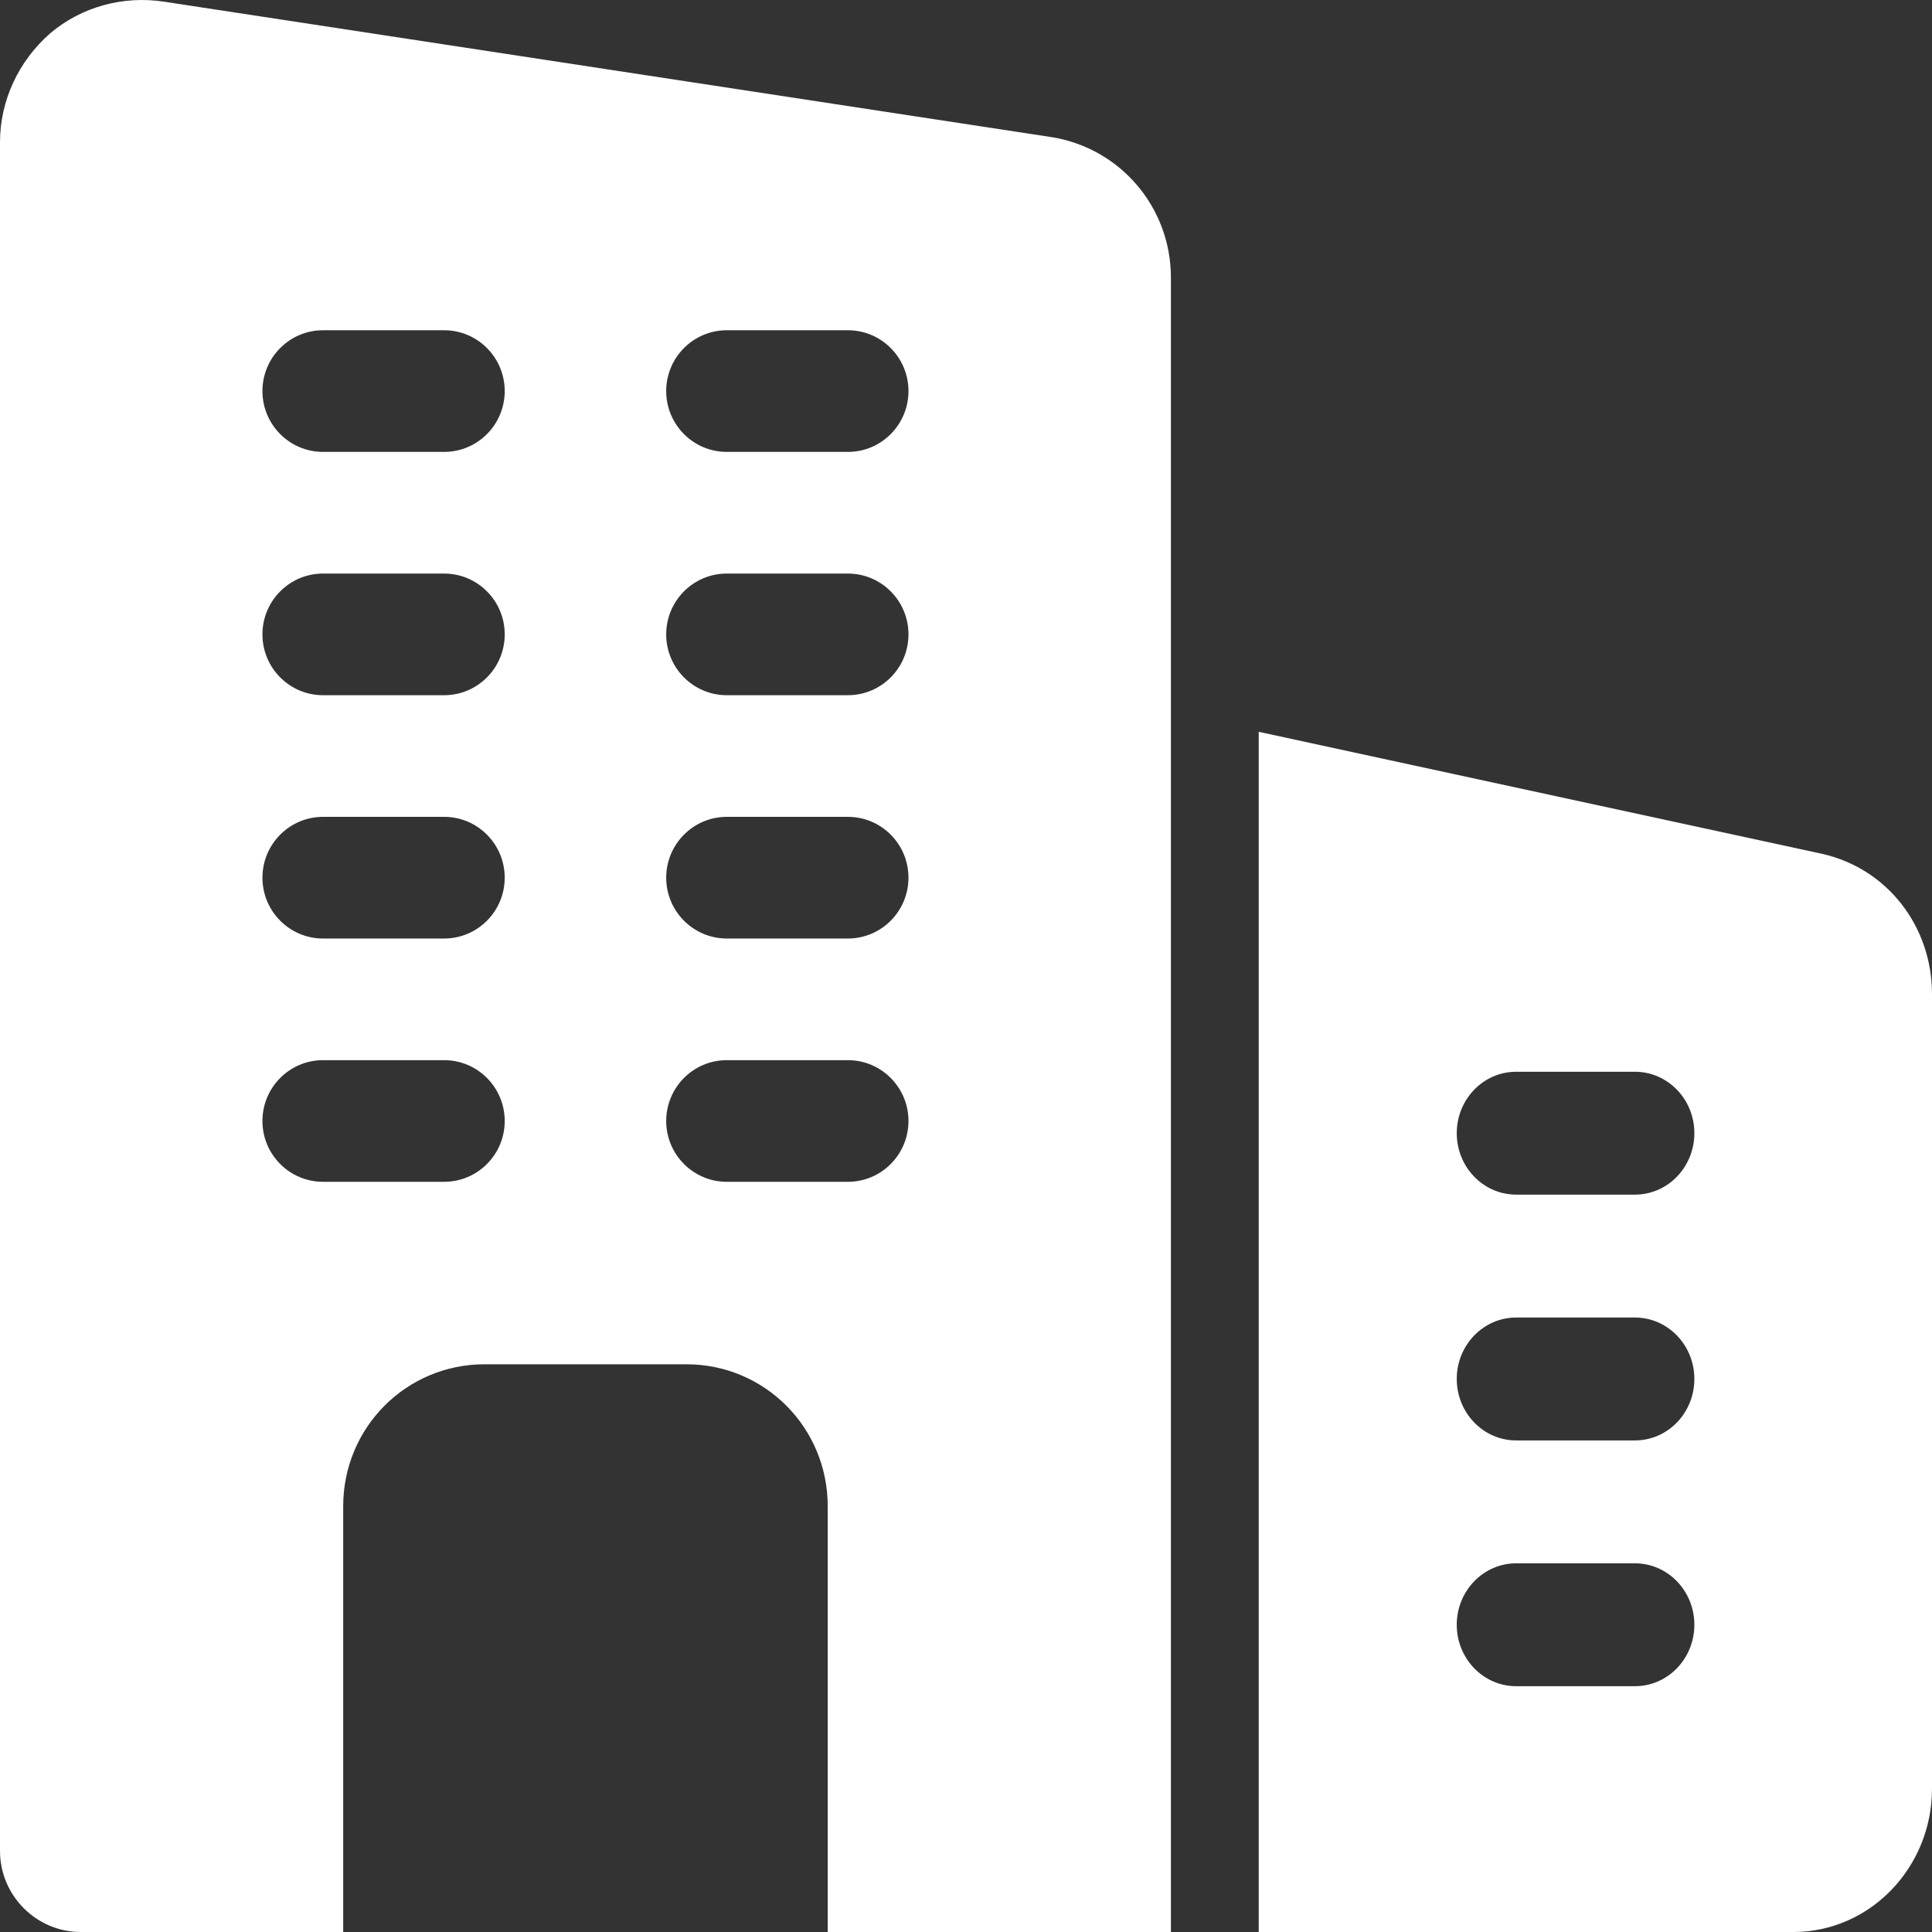
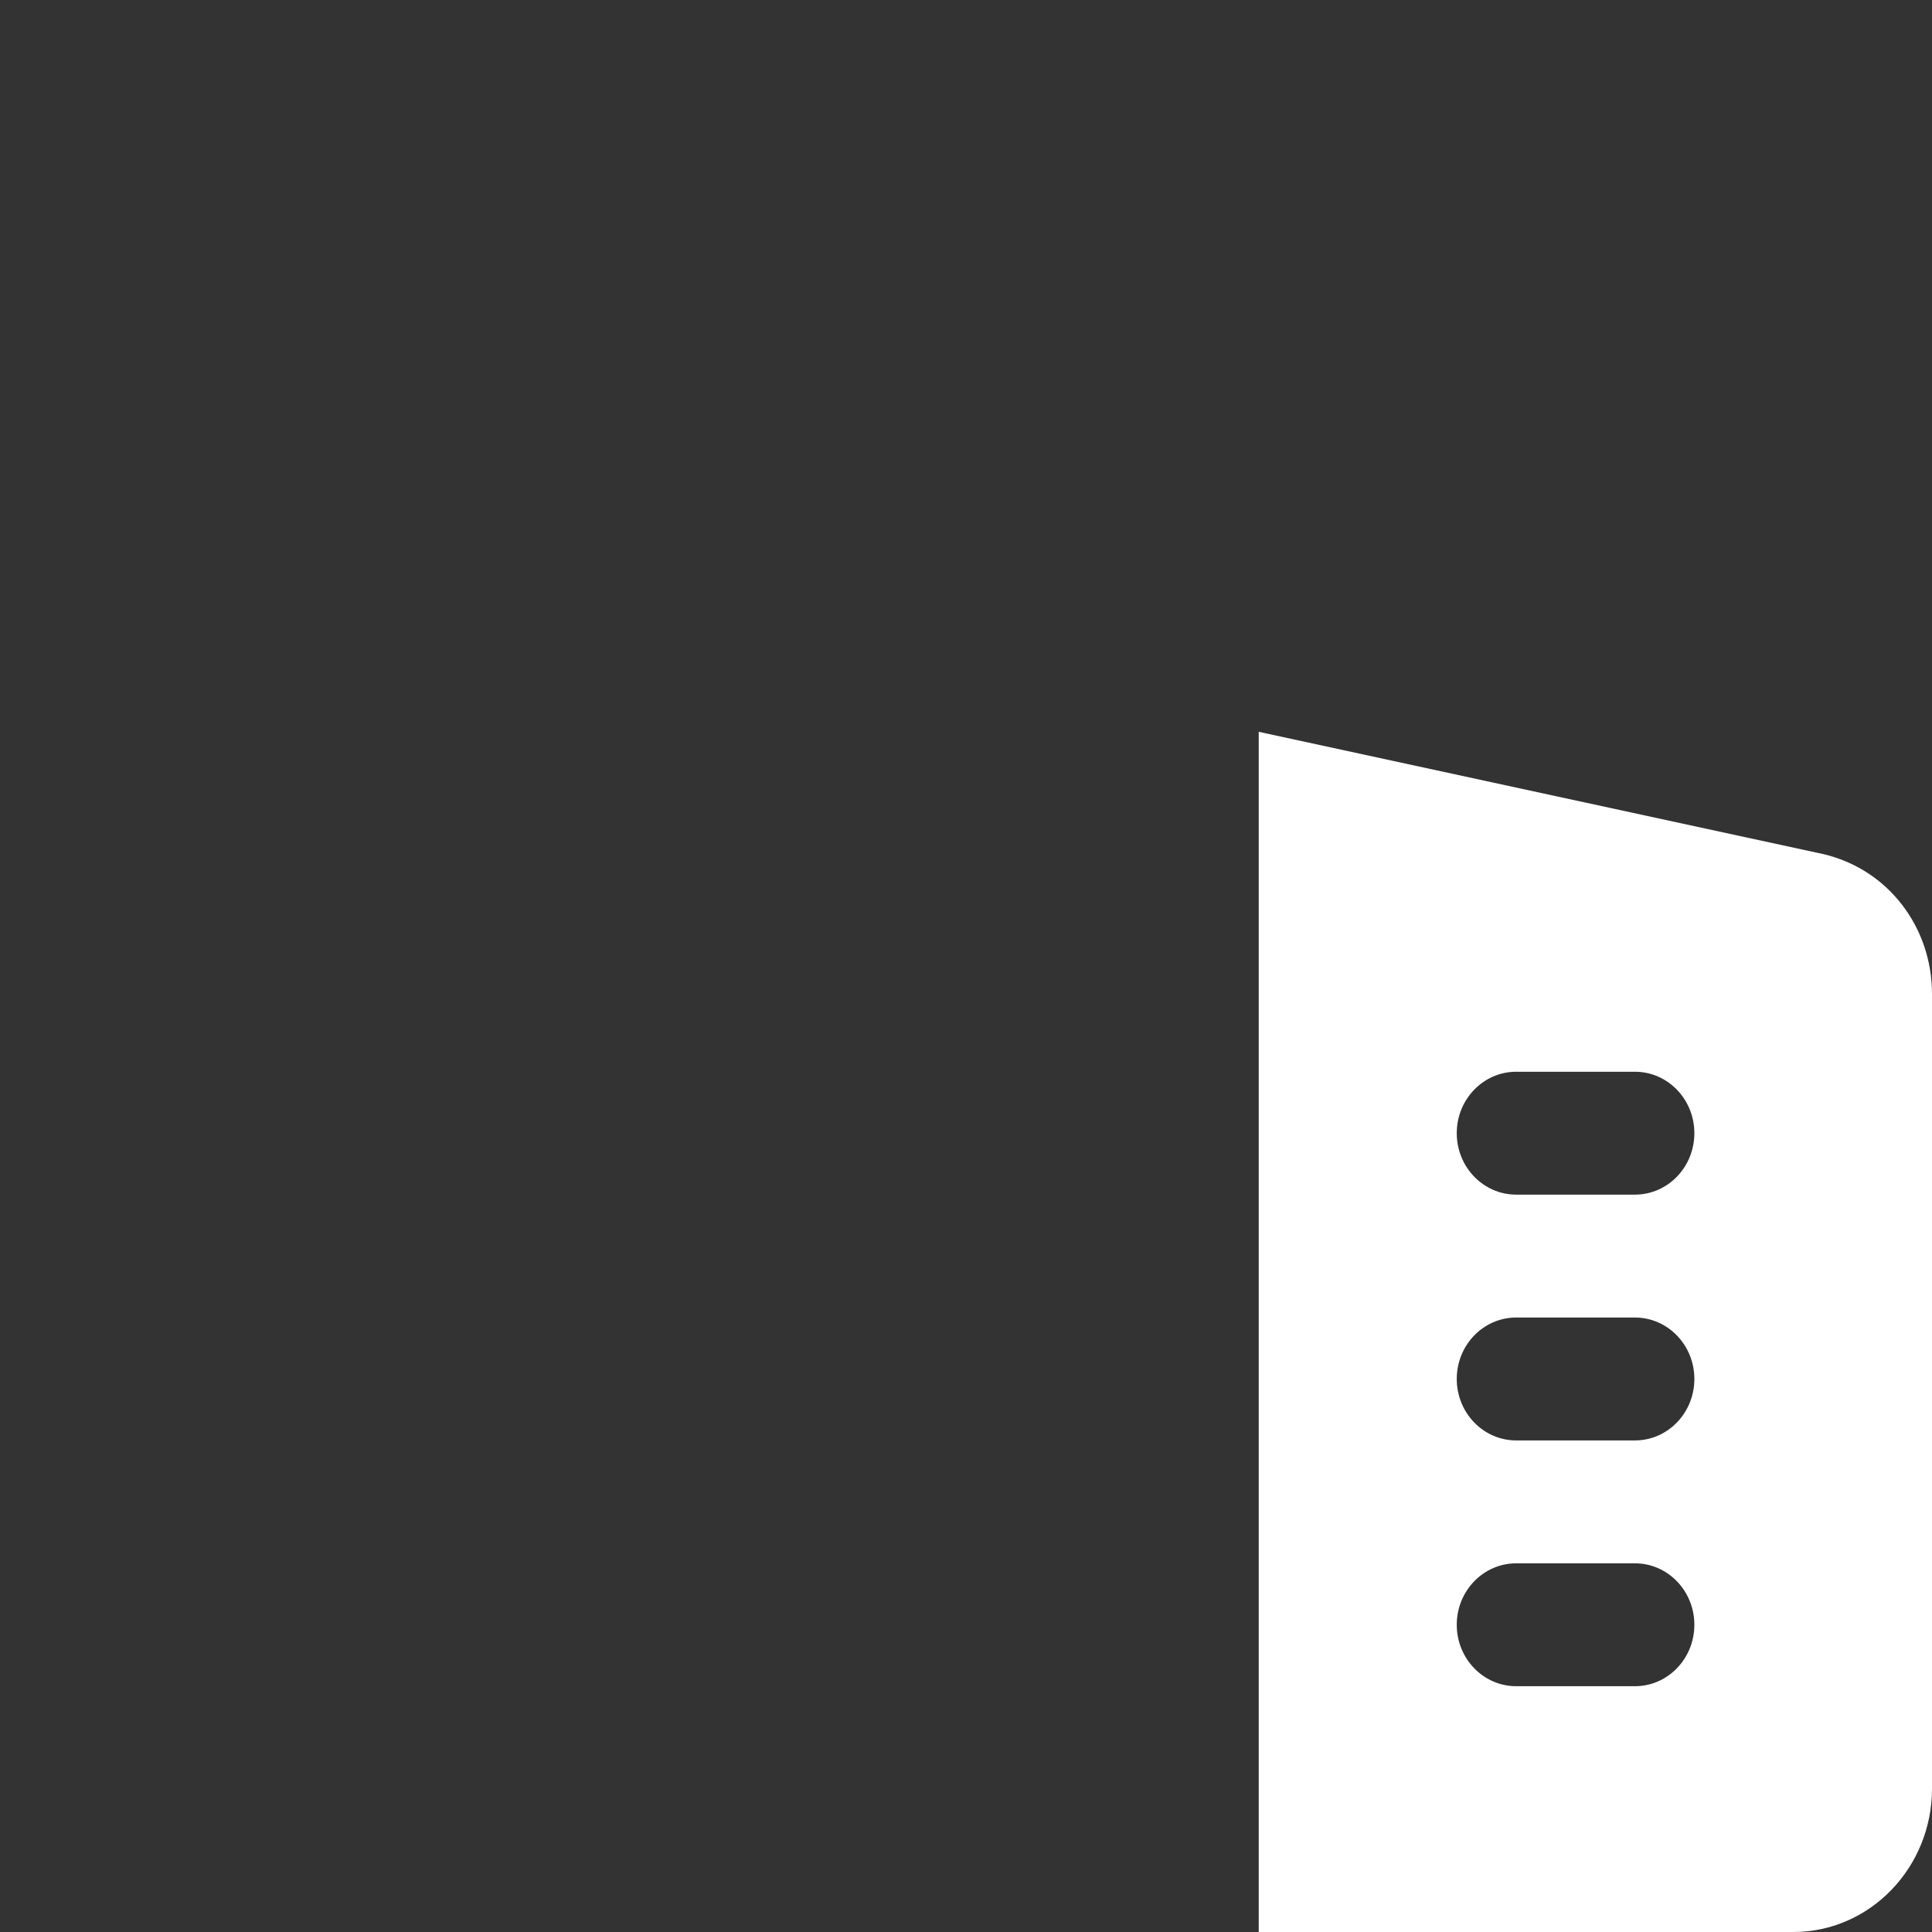
<svg xmlns="http://www.w3.org/2000/svg" width="80" height="80" viewBox="0 0 80 80" fill="none">
  <rect x="0" y="0" width="80" height="80" fill="#333333" stroke="none" />
-   <path d="M43.569 5.682L6.821 0.074C5.116 -0.195 3.377 0.275 2.073 1.384C0.769 2.525 0 4.171 0 5.884V76.642C0 78.489 1.505 80 3.344 80H14.211V62.369C14.211 59.112 16.819 56.492 20.063 56.492H28.422C31.666 56.492 34.274 59.112 34.274 62.369V80H48.485V11.492C48.485 8.604 46.412 6.152 43.569 5.682ZM18.391 48.936H13.375C11.991 48.936 10.867 47.808 10.867 46.418C10.867 45.027 11.991 43.899 13.375 43.899H18.391C19.775 43.899 20.899 45.027 20.899 46.418C20.899 47.808 19.775 48.936 18.391 48.936ZM18.391 38.862H13.375C11.991 38.862 10.867 37.733 10.867 36.343C10.867 34.953 11.991 33.824 13.375 33.824H18.391C19.775 33.824 20.899 34.953 20.899 36.343C20.899 37.733 19.775 38.862 18.391 38.862ZM18.391 28.787H13.375C11.991 28.787 10.867 27.659 10.867 26.268C10.867 24.878 11.991 23.75 13.375 23.75H18.391C19.775 23.75 20.899 24.878 20.899 26.268C20.899 27.659 19.775 28.787 18.391 28.787ZM18.391 18.712H13.375C11.991 18.712 10.867 17.584 10.867 16.193C10.867 14.803 11.991 13.675 13.375 13.675H18.391C19.775 13.675 20.899 14.803 20.899 16.193C20.899 17.584 19.775 18.712 18.391 18.712ZM35.11 48.936H30.094C28.71 48.936 27.586 47.808 27.586 46.418C27.586 45.027 28.71 43.899 30.094 43.899H35.11C36.494 43.899 37.618 45.027 37.618 46.418C37.618 47.808 36.494 48.936 35.11 48.936ZM35.11 38.862H30.094C28.71 38.862 27.586 37.733 27.586 36.343C27.586 34.953 28.71 33.824 30.094 33.824H35.11C36.494 33.824 37.618 34.953 37.618 36.343C37.618 37.733 36.494 38.862 35.11 38.862ZM35.11 28.787H30.094C28.71 28.787 27.586 27.659 27.586 26.268C27.586 24.878 28.71 23.75 30.094 23.75H35.11C36.494 23.75 37.618 24.878 37.618 26.268C37.618 27.659 36.494 28.787 35.11 28.787ZM35.11 18.712H30.094C28.71 18.712 27.586 17.584 27.586 16.193C27.586 14.803 28.71 13.675 30.094 13.675H35.11C36.494 13.675 37.618 14.803 37.618 16.193C37.618 17.584 36.494 18.712 35.11 18.712Z" fill="white" />
  <path d="M75.474 35.361L52.121 30.303V80H74.26C77.425 80 80 77.337 80 74.063V41.162C80 38.36 78.153 35.975 75.474 35.361ZM67.701 69.822H62.781C61.423 69.822 60.321 68.683 60.321 67.278C60.321 65.874 61.423 64.734 62.781 64.734H67.701C69.058 64.734 70.16 65.874 70.16 67.278C70.16 68.683 69.058 69.822 67.701 69.822ZM67.701 59.645H62.781C61.423 59.645 60.321 58.505 60.321 57.1C60.321 55.696 61.423 54.556 62.781 54.556H67.701C69.058 54.556 70.16 55.696 70.16 57.1C70.16 58.505 69.058 59.645 67.701 59.645ZM67.701 49.467H62.781C61.423 49.467 60.321 48.327 60.321 46.923C60.321 45.518 61.423 44.379 62.781 44.379H67.701C69.058 44.379 70.16 45.518 70.16 46.923C70.16 48.327 69.058 49.467 67.701 49.467Z" fill="white" />
</svg>